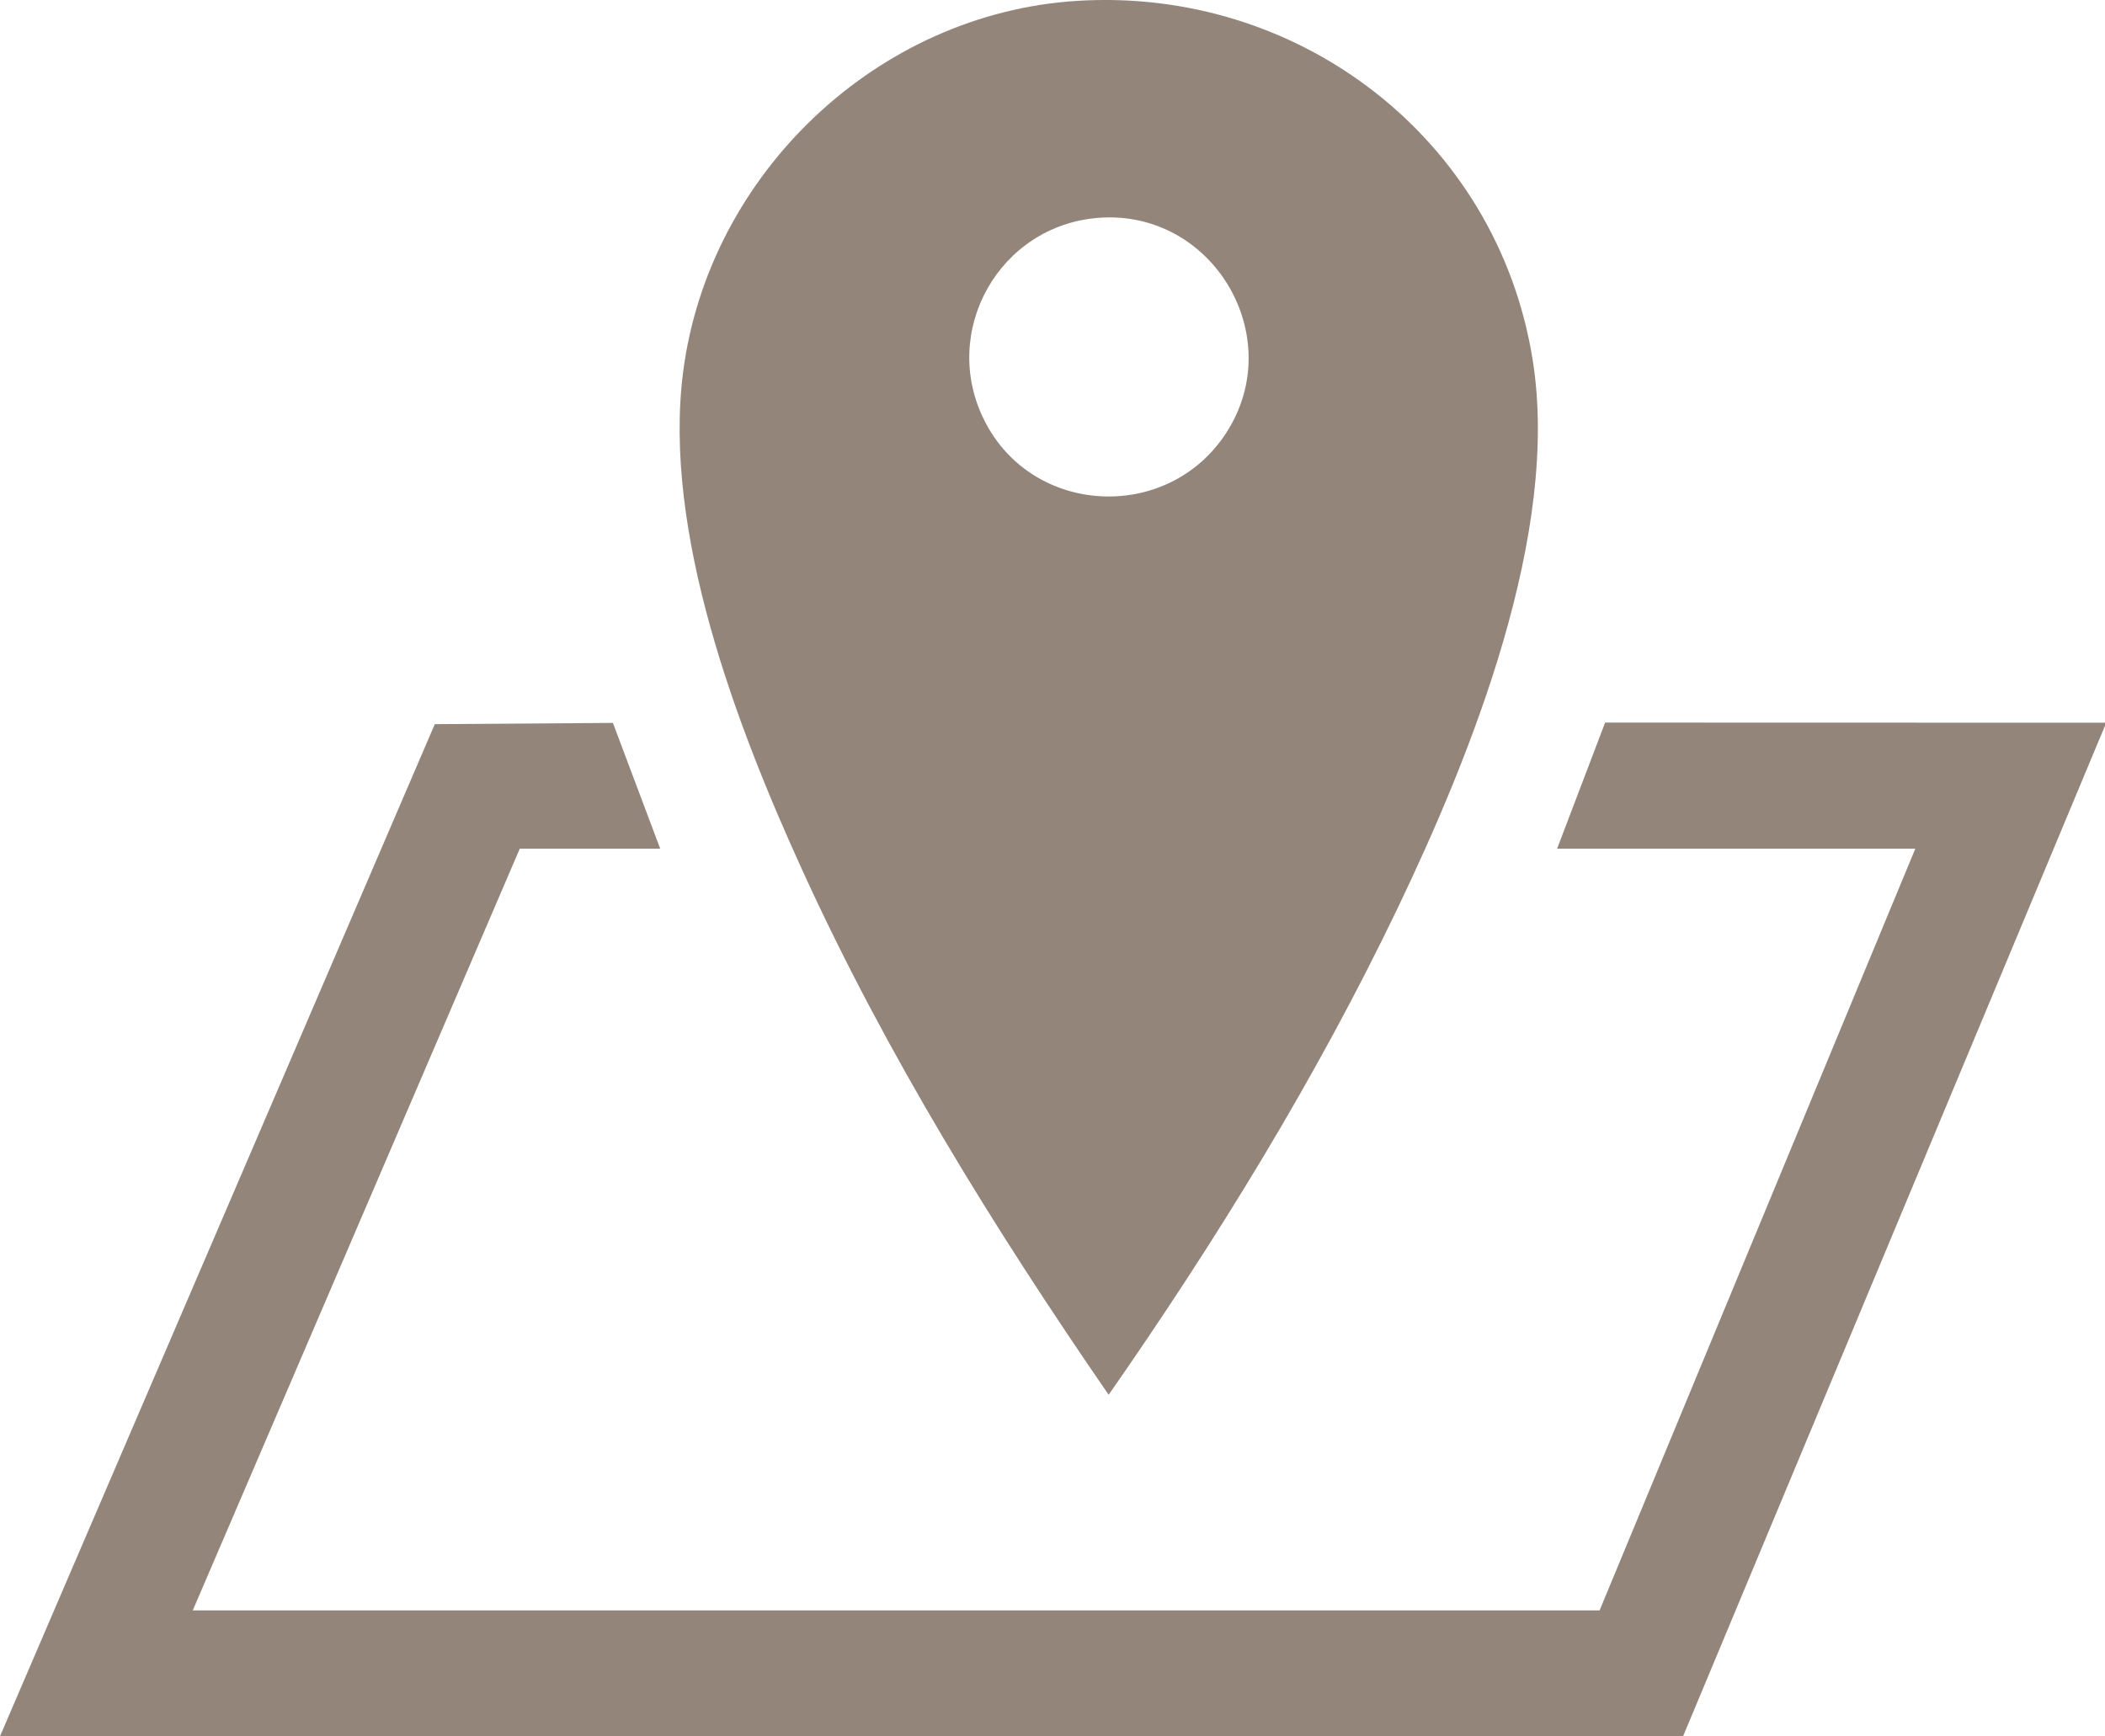
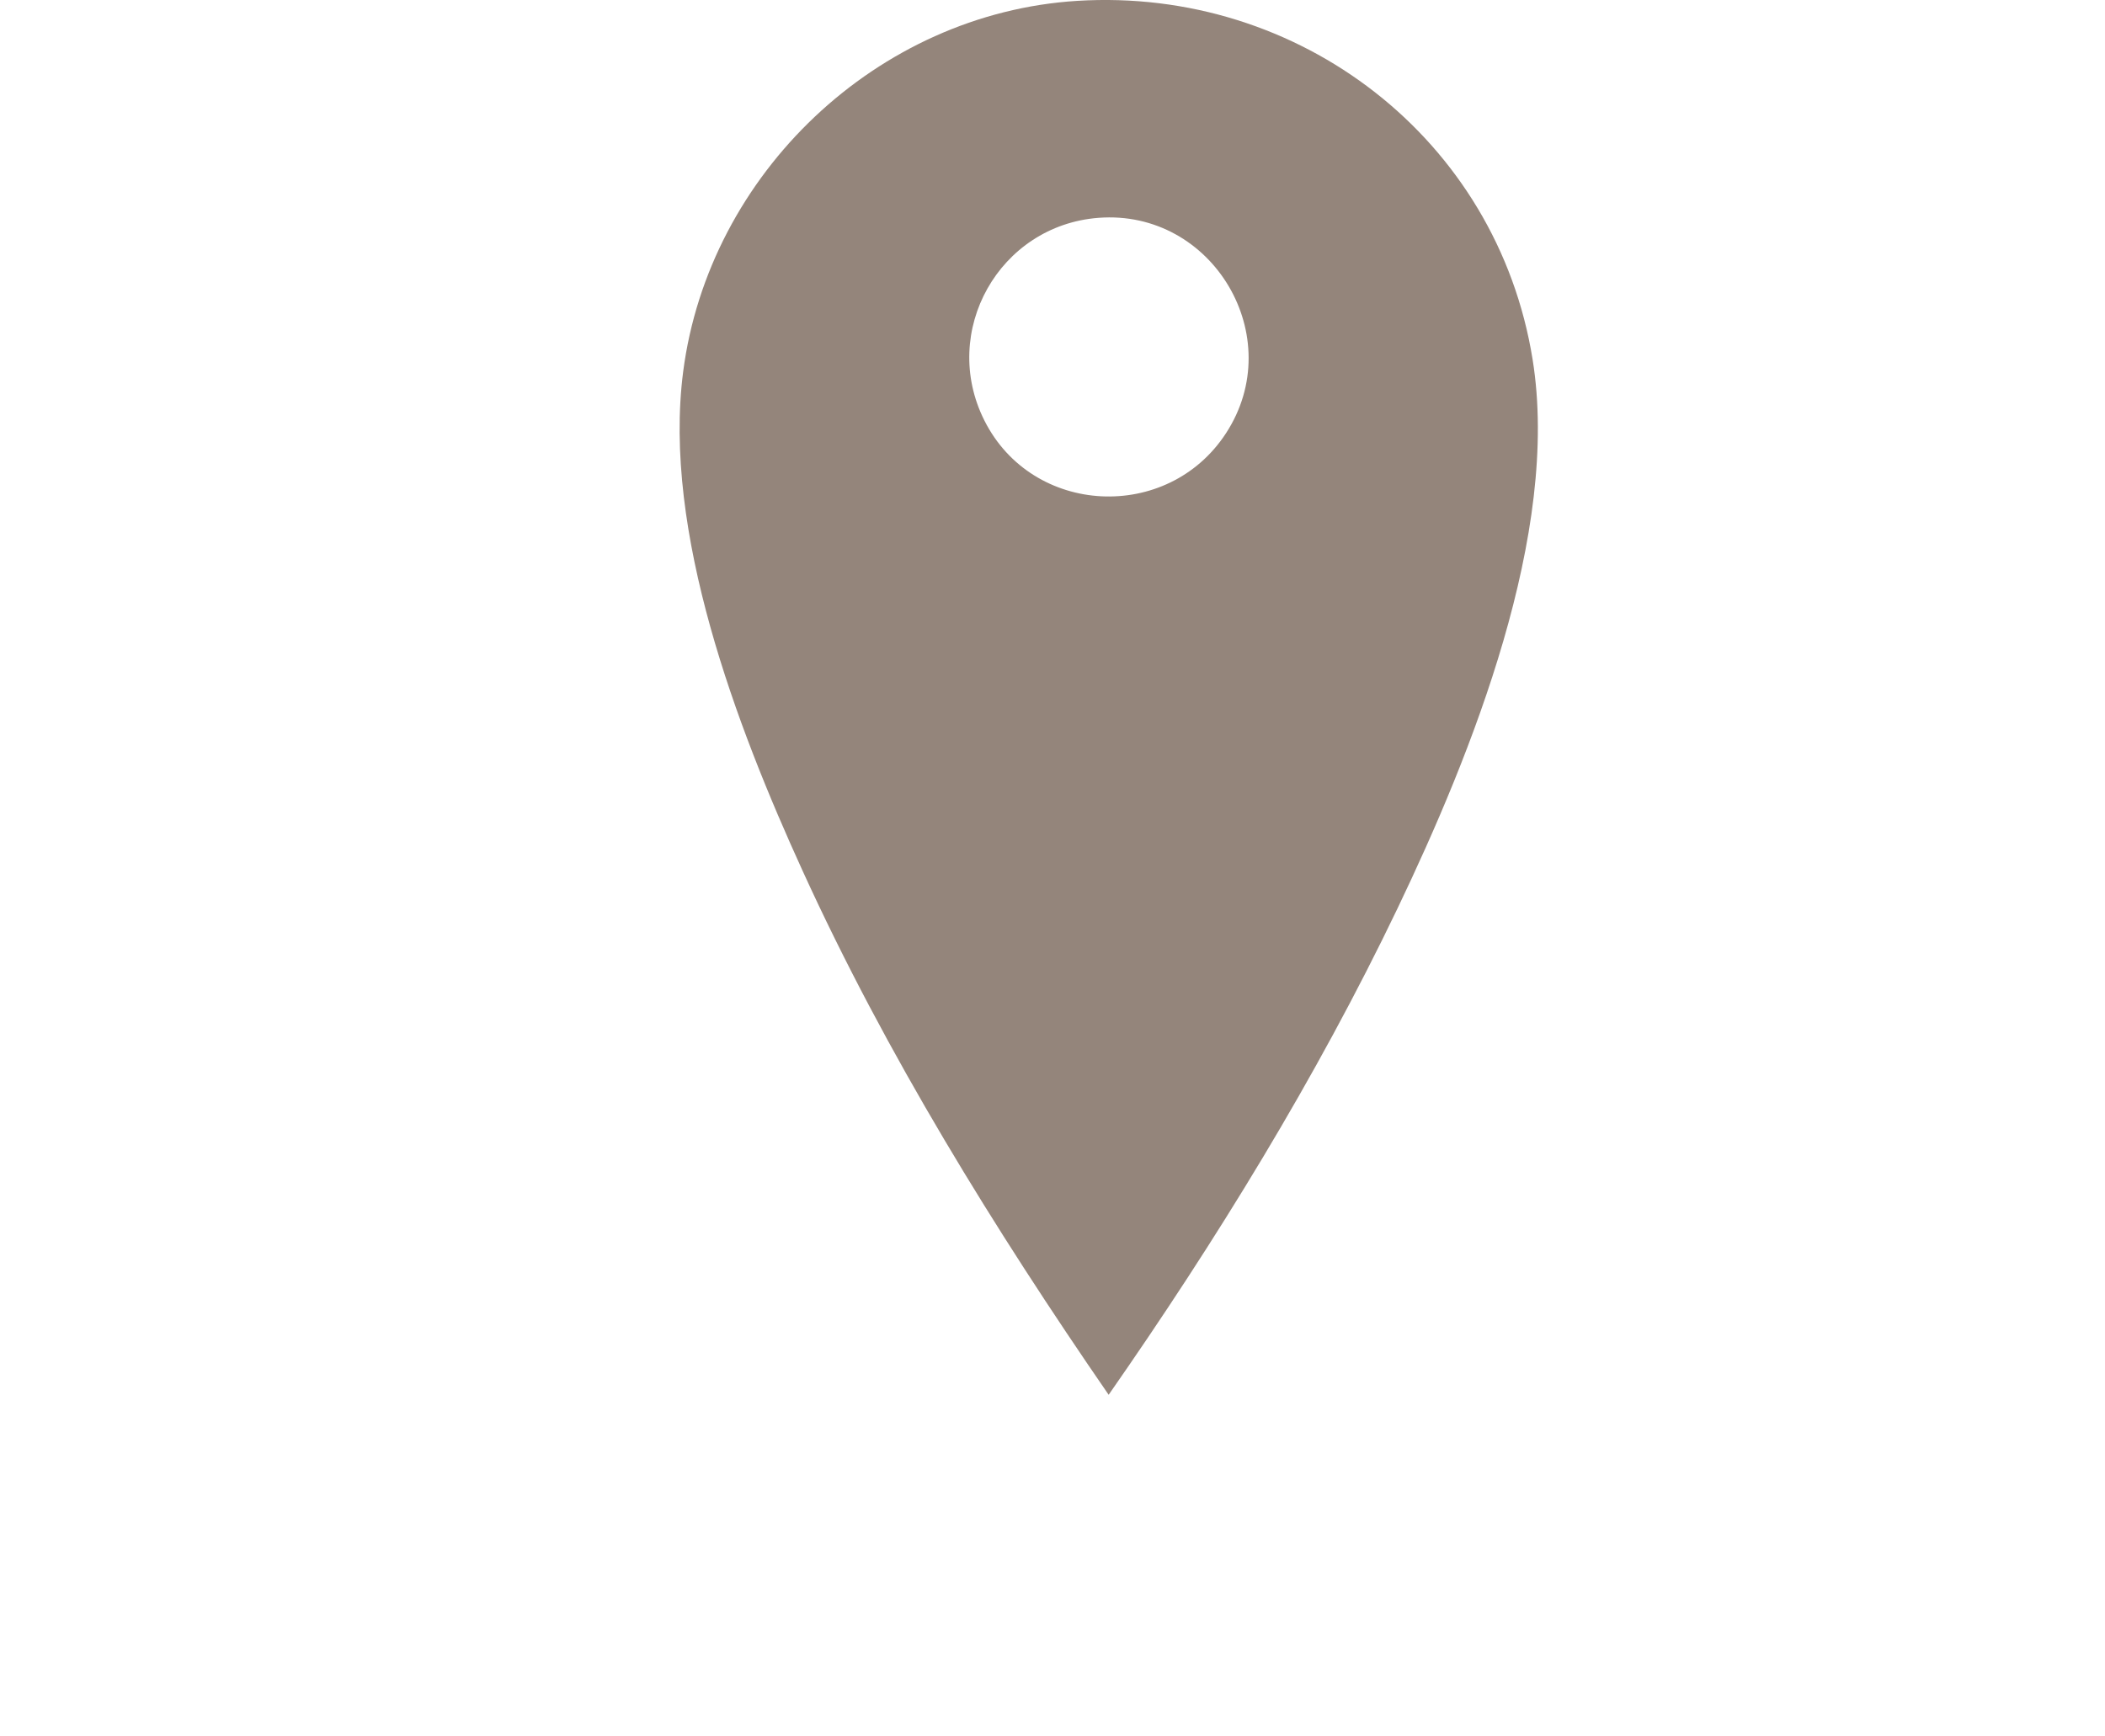
<svg xmlns="http://www.w3.org/2000/svg" id="_レイヤー_2" data-name="レイヤー 2" viewBox="0 0 320.5 264.39">
  <defs>
    <style>
      .cls-1 {
        fill: #94857b;
      }
    </style>
  </defs>
  <g id="_レイヤー_1-2" data-name="レイヤー 1">
    <g>
-       <polygon class="cls-1" points="0 264.39 66.2 110.27 93.32 110.08 100.52 129.23 79.14 129.23 29.35 245.22 243.55 245.22 291.62 129.23 237.08 129.23 244.39 110.03 320.5 110.05 320.5 110.51 256.26 264.39 0 264.39" />
      <path class="cls-1" d="M164.02.13c33.83-2.1,63.93,21.01,69.33,54.61,4.25,26.4-9.27,60-20.56,83.57-12.38,25.84-27.63,50.61-43.99,74.08-17.4-25.26-33.84-51.82-46.6-79.79-10.02-21.95-21.35-51.63-18.18-76.03C107.93,26.46,133.57,2.02,164.02.13ZM167.25,33.17c-15.11,1.16-24.19,17.29-17.37,30.86,7.31,14.56,27.89,15.57,36.78,1.95,9.57-14.66-2-34.15-19.41-32.81Z" />
    </g>
  </g>
</svg>